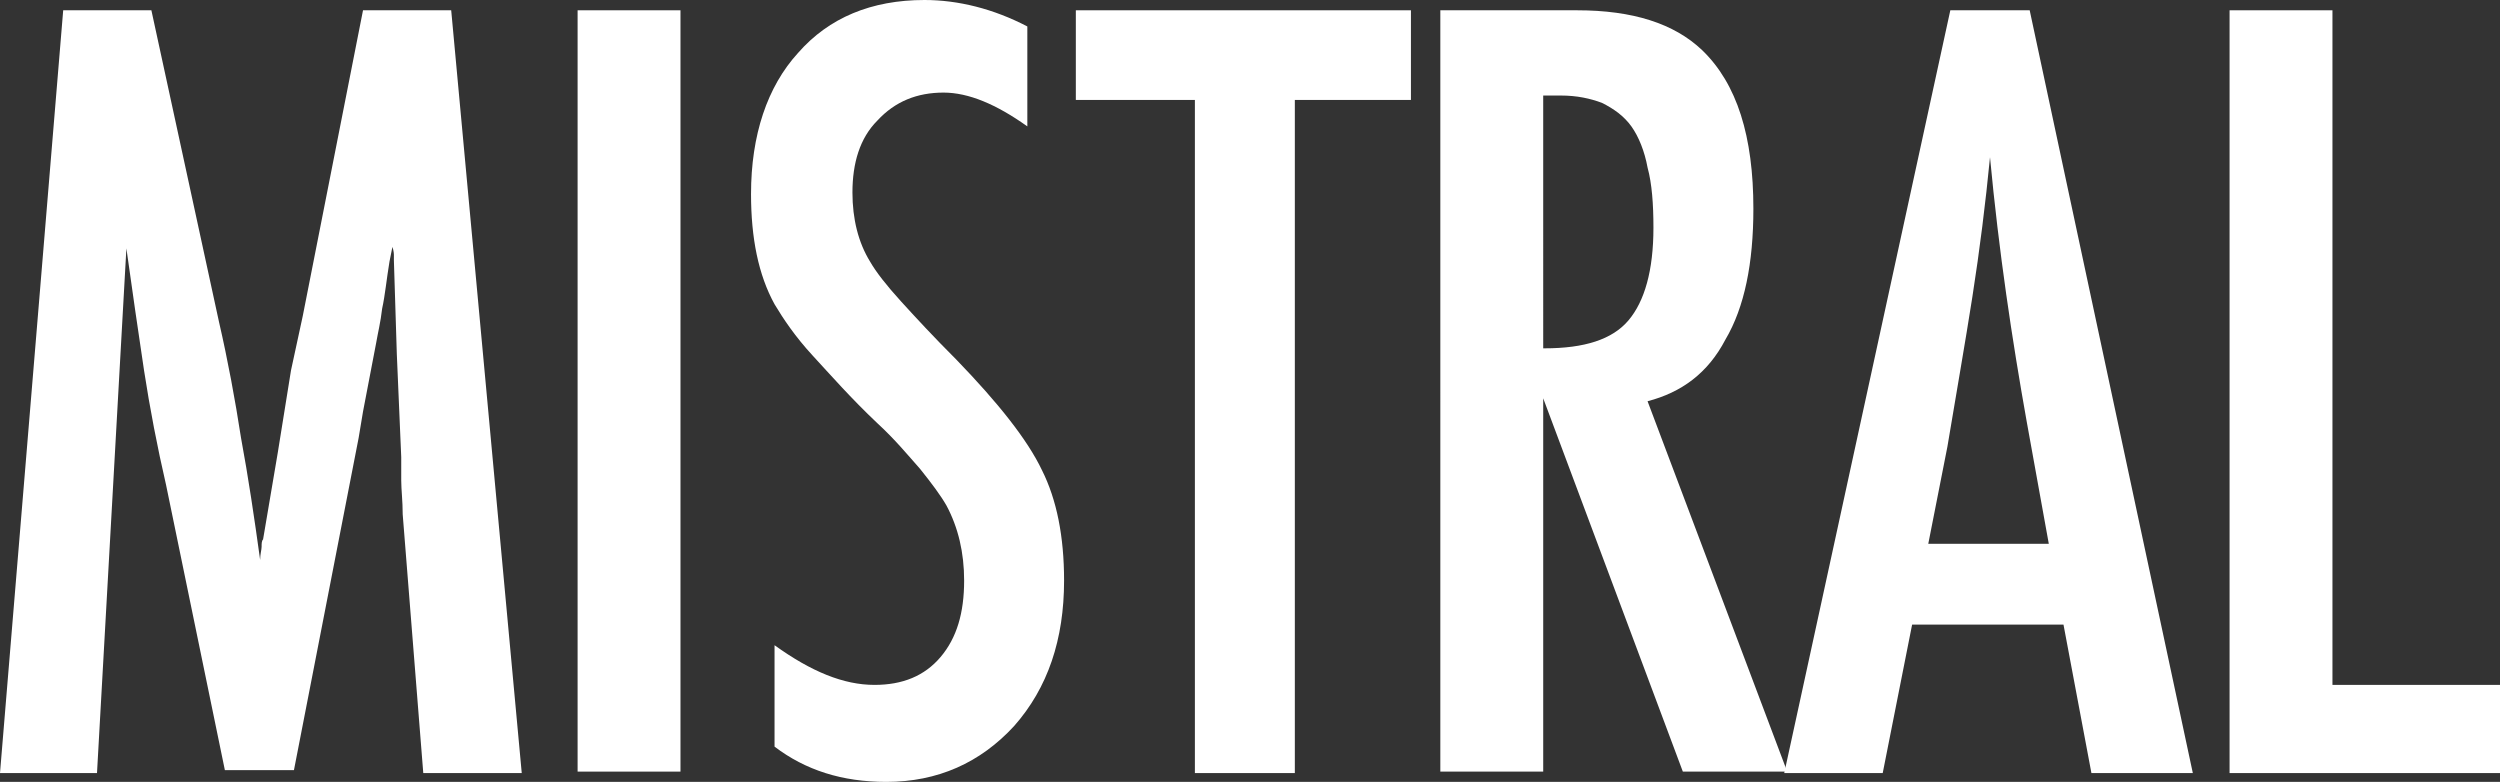
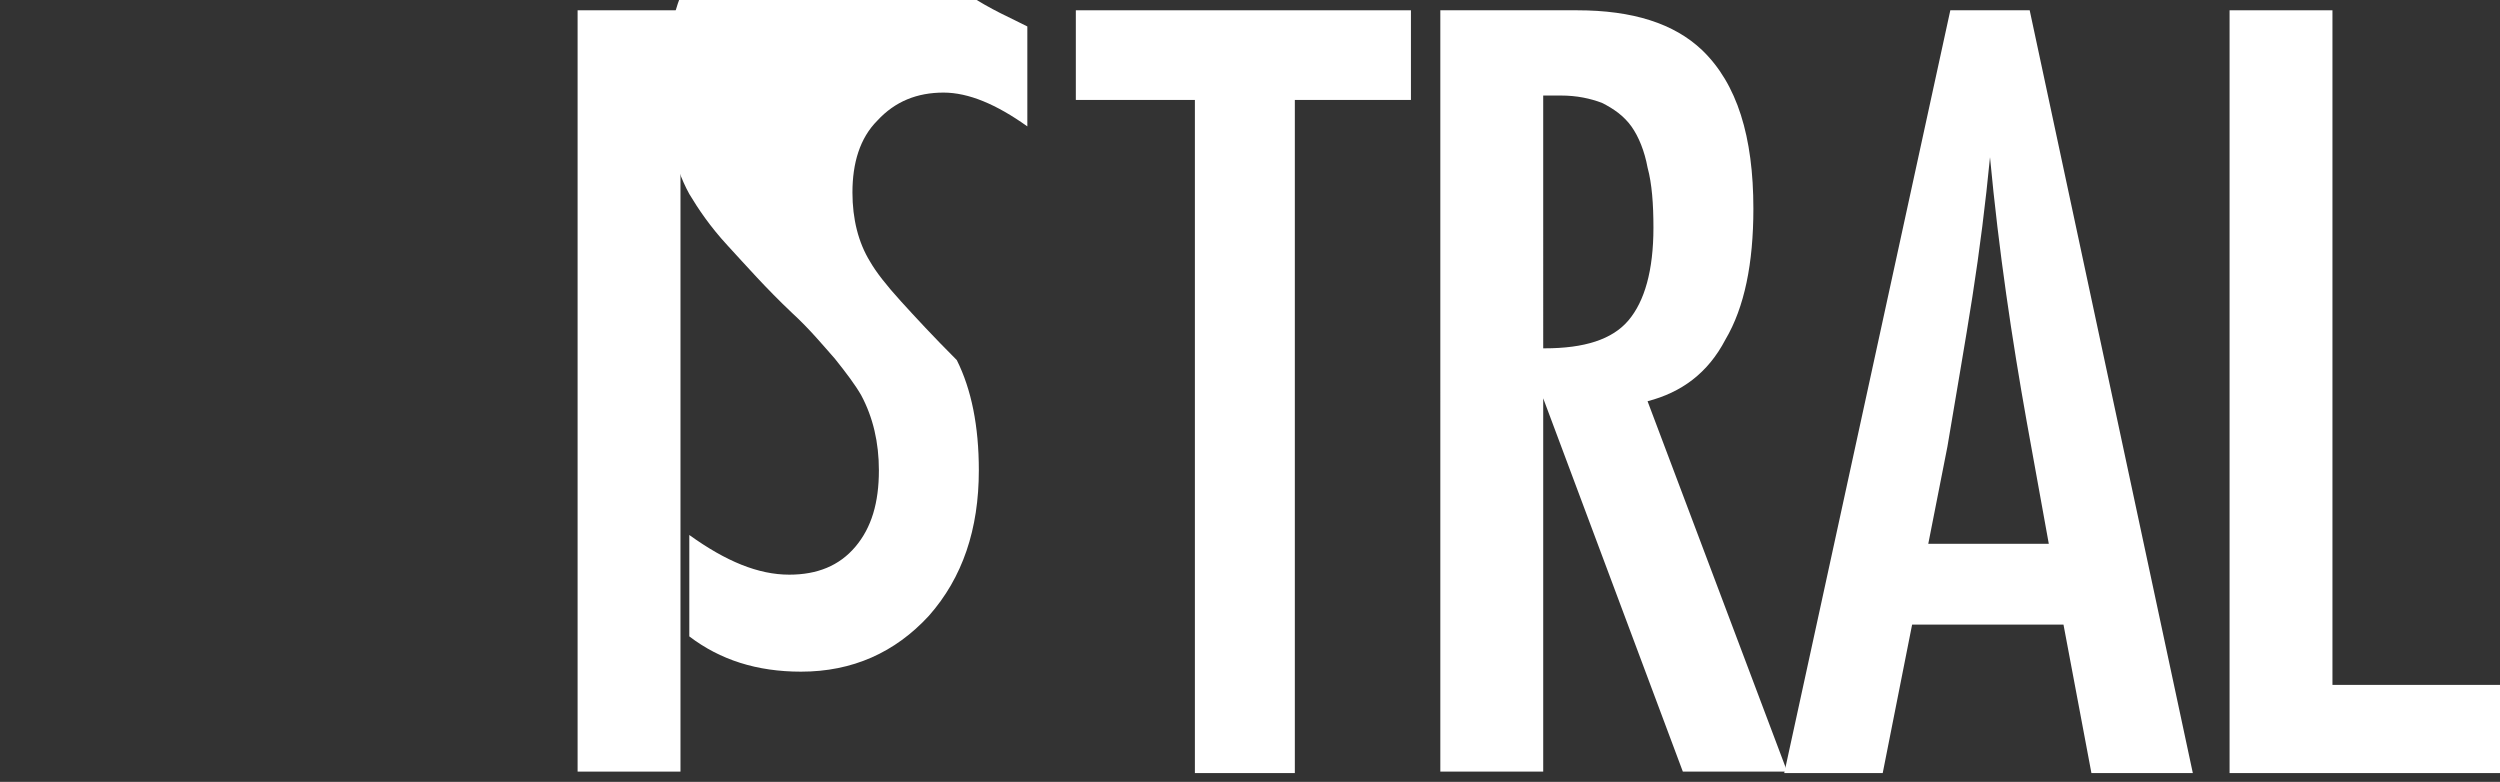
<svg xmlns="http://www.w3.org/2000/svg" version="1.1" id="Layer_1" x="0px" y="0px" viewBox="0 0 170.1 53.2" style="enable-background:new 0 0 170.1 53.2;" xml:space="preserve">
  <rect x="0" y="0" width="170.1" height="53.2" fill="#333333" stroke="none" />
  <style type="text/css">
	.st0{fill:#FFFFFF;}
</style>
  <g>
-     <path class="st0" d="M4.3,0.7h6l4.6,21.2c0.6,2.6,1.1,5.3,1.5,7.9c0.5,2.7,0.9,5.4,1.3,8.3c0-0.4,0.1-0.7,0.1-0.9   c0-0.2,0-0.4,0.1-0.5l1-5.9l0.9-5.6l0.8-3.7l4.1-20.8h6l4.8,51.9h-6.7L27.4,35c0-0.9-0.1-1.7-0.1-2.3c0-0.6,0-1.2,0-1.6l-0.3-7   l-0.2-6.4c0,0,0-0.1,0-0.3c0-0.1,0-0.3-0.1-0.6l-0.2,1c-0.2,1.2-0.3,2.3-0.5,3.2c-0.1,0.9-0.3,1.7-0.4,2.3l-0.9,4.7l-0.3,1.8   l-4.4,22.6h-4.7L11.3,33c-0.6-2.6-1.1-5.2-1.5-7.8c-0.4-2.7-0.8-5.4-1.2-8.3l-2,35.7H0L4.3,0.7z" />
-   </g>
+     </g>
  <rect x="39.3" y="0.7" class="st0" width="7" height="51.8" />
  <g>
-     <path class="st0" d="M69.9,1.8v6.8c-2.1-1.5-4-2.3-5.7-2.3c-1.8,0-3.3,0.6-4.5,1.9c-1.2,1.2-1.7,2.9-1.7,4.9c0,1.8,0.4,3.4,1.2,4.7   c0.4,0.7,1.1,1.6,2.1,2.7c1,1.1,2.2,2.4,3.8,4c2.8,2.9,4.8,5.4,5.8,7.5c1,2,1.5,4.5,1.5,7.5c0,4-1.1,7.3-3.4,9.9   c-2.3,2.5-5.2,3.8-8.7,3.8c-3,0-5.5-0.8-7.6-2.4v-6.9c2.5,1.8,4.7,2.7,6.8,2.7c1.9,0,3.4-0.6,4.5-1.9c1.1-1.3,1.6-3,1.6-5.2   c0-1.9-0.4-3.6-1.2-5.1c-0.4-0.7-1-1.5-1.8-2.5c-0.8-0.9-1.7-2-2.9-3.1c-1.8-1.7-3.2-3.3-4.4-4.6c-1.2-1.3-2-2.5-2.6-3.5   c-1.1-2-1.6-4.5-1.6-7.5c0-4,1.1-7.3,3.2-9.6c2.1-2.4,5-3.6,8.6-3.6C65.2,0,67.6,0.6,69.9,1.8" />
+     <path class="st0" d="M69.9,1.8v6.8c-2.1-1.5-4-2.3-5.7-2.3c-1.8,0-3.3,0.6-4.5,1.9c-1.2,1.2-1.7,2.9-1.7,4.9c0,1.8,0.4,3.4,1.2,4.7   c0.4,0.7,1.1,1.6,2.1,2.7c1,1.1,2.2,2.4,3.8,4c1,2,1.5,4.5,1.5,7.5c0,4-1.1,7.3-3.4,9.9   c-2.3,2.5-5.2,3.8-8.7,3.8c-3,0-5.5-0.8-7.6-2.4v-6.9c2.5,1.8,4.7,2.7,6.8,2.7c1.9,0,3.4-0.6,4.5-1.9c1.1-1.3,1.6-3,1.6-5.2   c0-1.9-0.4-3.6-1.2-5.1c-0.4-0.7-1-1.5-1.8-2.5c-0.8-0.9-1.7-2-2.9-3.1c-1.8-1.7-3.2-3.3-4.4-4.6c-1.2-1.3-2-2.5-2.6-3.5   c-1.1-2-1.6-4.5-1.6-7.5c0-4,1.1-7.3,3.2-9.6c2.1-2.4,5-3.6,8.6-3.6C65.2,0,67.6,0.6,69.9,1.8" />
  </g>
  <polygon class="st0" points="73.2,0.7 96,0.7 96,6.8 88.1,6.8 88.1,52.6 81.3,52.6 81.3,6.8 73.2,6.8 " />
  <g>
    <path class="st0" d="M105.1,23.7c2.7,0,4.6-0.6,5.7-1.9c1.1-1.3,1.7-3.4,1.7-6.3c0-1.6-0.1-3-0.4-4.1c-0.2-1.1-0.6-2.1-1.1-2.8   c-0.5-0.7-1.2-1.2-2-1.6c-0.8-0.3-1.7-0.5-2.8-0.5h-1.2V23.7z M98.1,0.7h9.2c3.8,0,6.6,0.9,8.5,2.7c2.4,2.3,3.5,5.9,3.5,10.8   c0,3.7-0.6,6.7-1.9,8.9c-1.2,2.3-3,3.6-5.3,4.2l9.5,25.2h-7.1l-9.5-25.4v25.4h-7V0.7z" />
    <path class="st0" d="M139.4,37l-1.5-8.3c-1-5.6-1.9-11.6-2.5-18c-0.3,3.1-0.7,6.3-1.2,9.5c-0.5,3.2-1.1,6.6-1.7,10.2l-1.3,6.6   H139.4z M132.7,0.7h5.4l11.1,51.9h-6.9l-1.9-10.1h-10.3l-2,10.1h-6.7L132.7,0.7z" />
  </g>
  <polygon class="st0" points="151.7,0.7 158.7,0.7 158.7,46.6 170.1,46.6 170.1,52.6 151.7,52.6 " />
</svg>